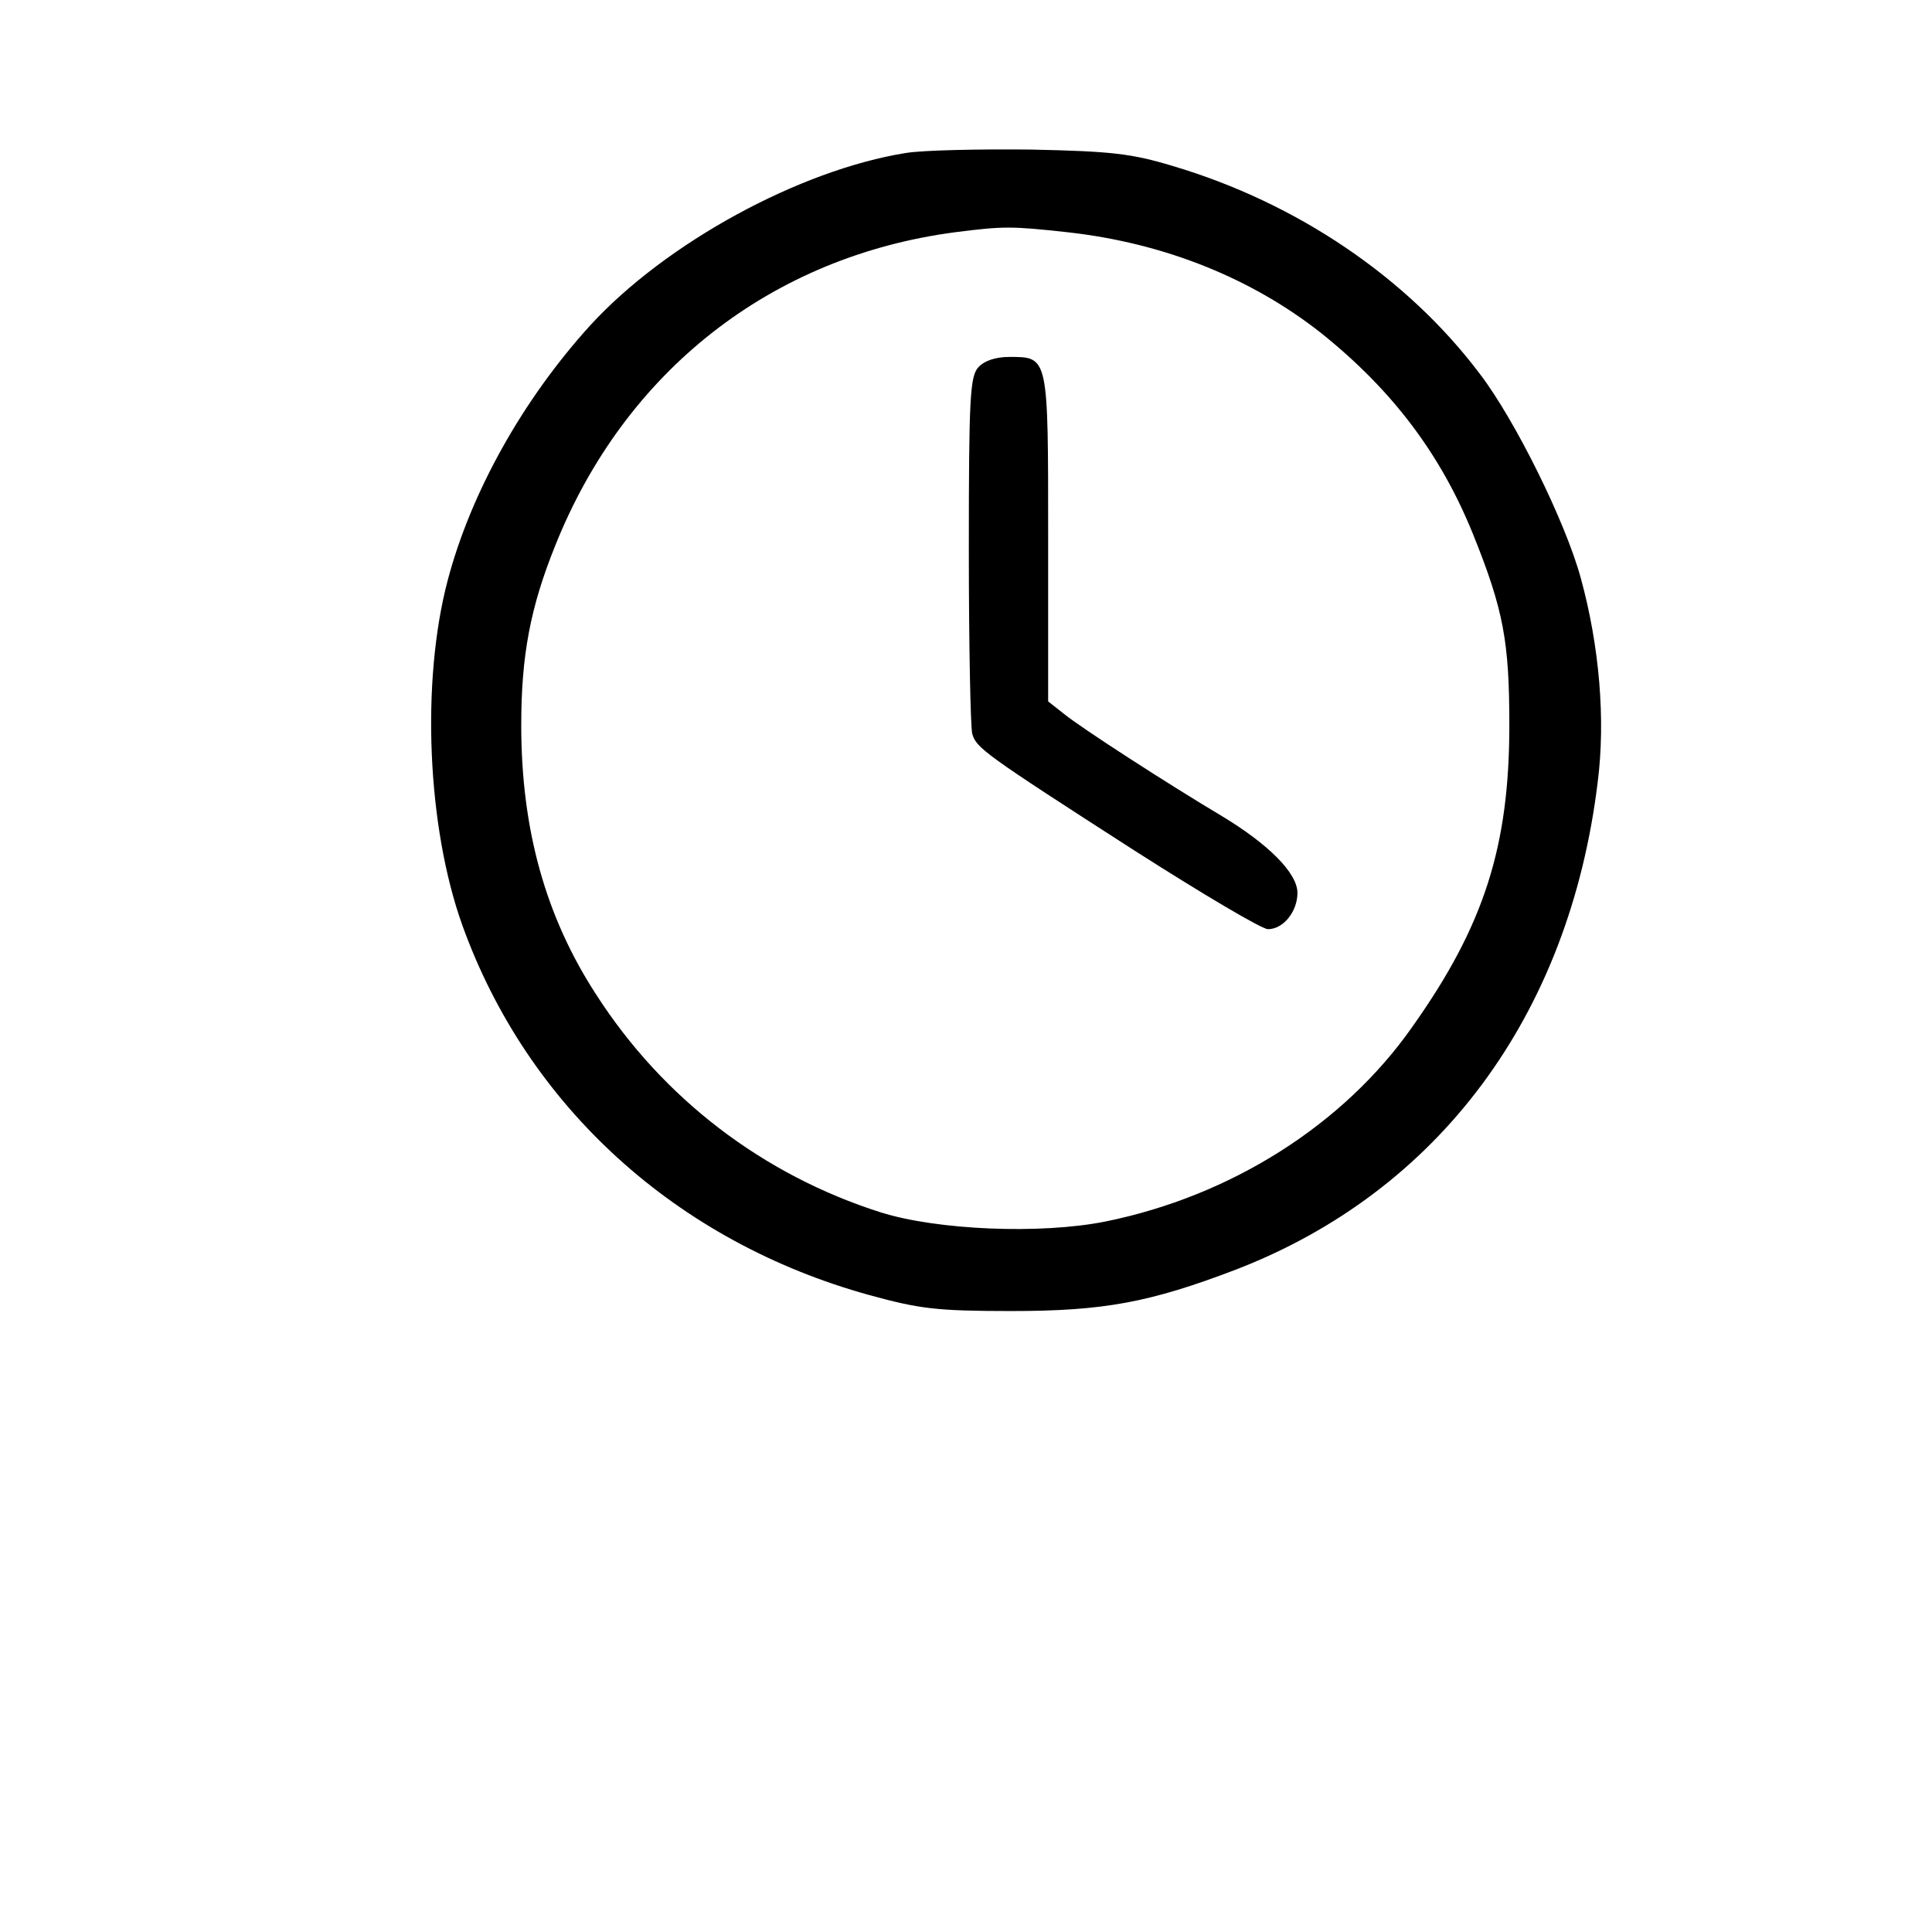
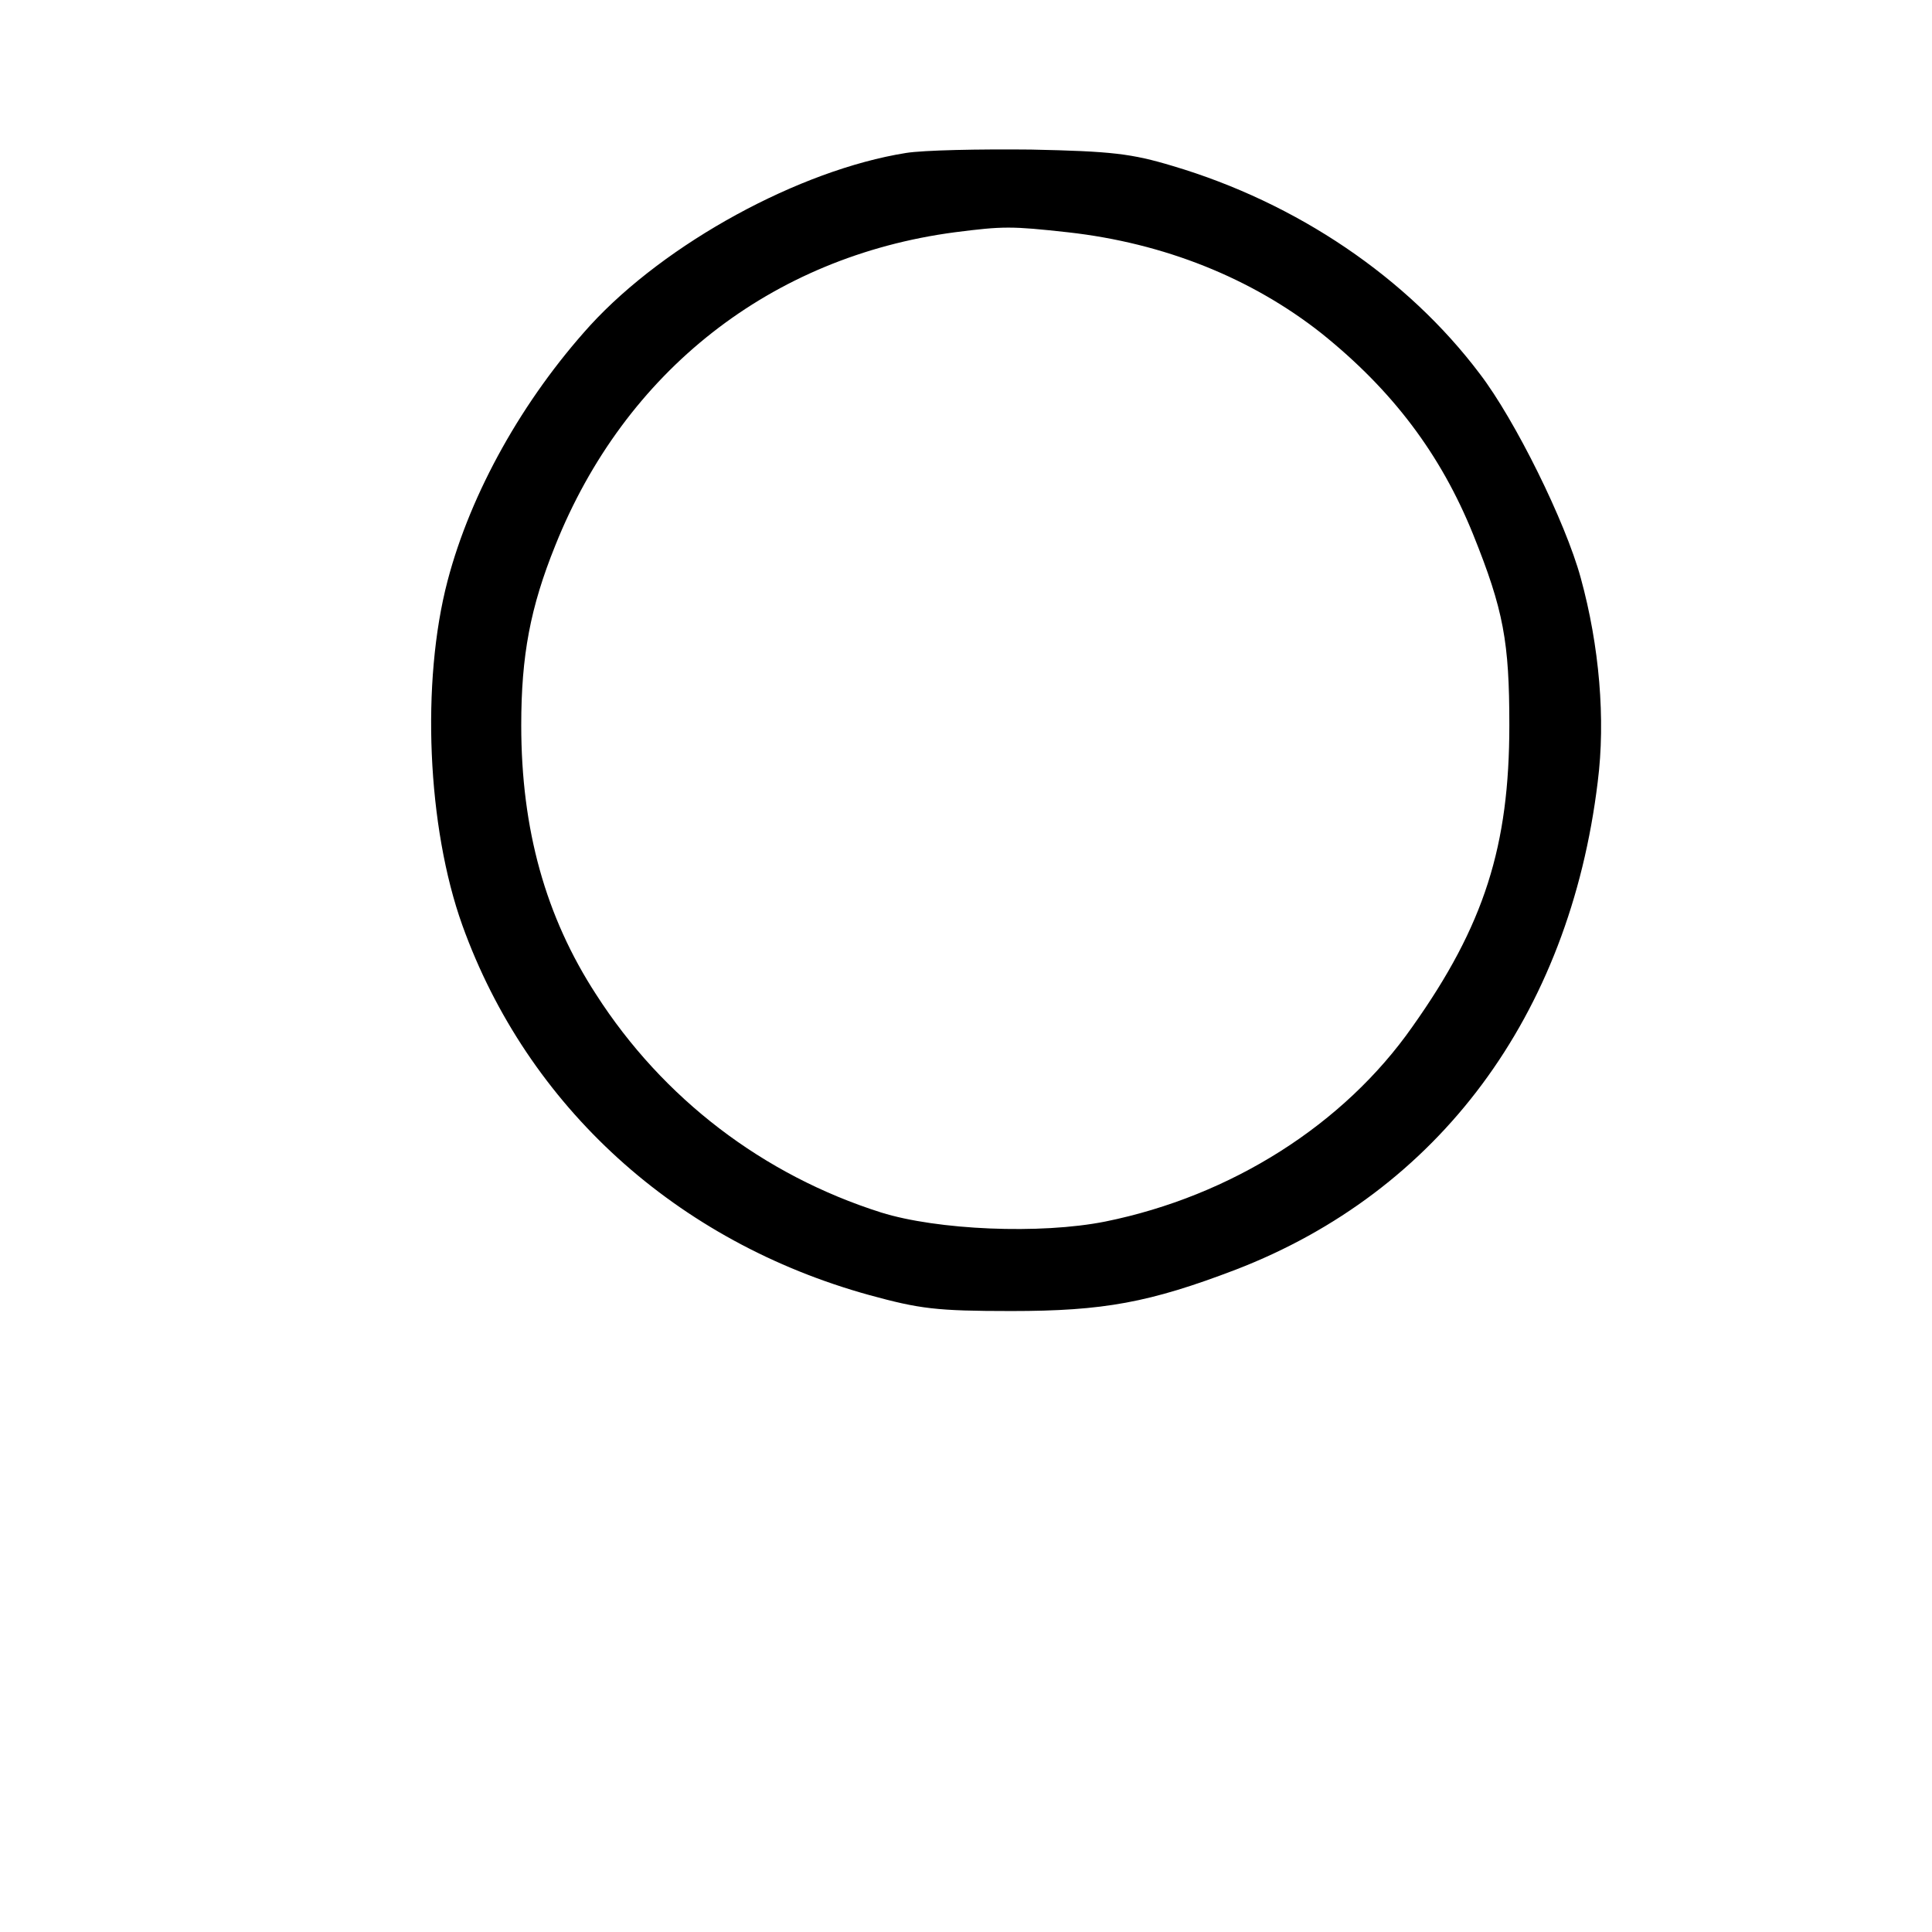
<svg xmlns="http://www.w3.org/2000/svg" version="1.0" width="341pt" height="341pt" viewBox="0 0 341 341" preserveAspectRatio="xMidYMid meet">
  <g transform="translate(0,341) scale(0.1,-0.1)" fill="#000000" stroke="none">
    <path d="M1599 3140 c-188 -30 -424 -159 -557 -304 -119 -131 -211 -295 -252 -451 -47 -179 -36 -435 26 -608 115 -320 378 -559 719 -653 88 -24 117 -28 250 -28 163 0 244 15 396 73 358 138 589 448 639 861 14 110 3 240 -30 360 -27 99 -116 279 -178 360 -128 170 -323 302 -542 367 -73 22 -108 26 -250 29 -91 1 -190 -1 -221 -6z m286 -140 c170 -19 324 -81 447 -178 126 -101 211 -214 268 -355 54 -134 64 -190 64 -337 0 -213 -44 -353 -171 -532 -121 -173 -320 -299 -542 -344 -115 -23 -297 -15 -396 16 -208 66 -385 201 -503 385 -89 137 -132 291 -132 475 0 123 16 208 60 317 123 308 381 510 705 553 86 11 100 11 200 0z" />
-     <path d="M1727 2762 c-15 -16 -17 -54 -17 -323 0 -167 3 -313 6 -324 7 -25 20 -35 286 -206 119 -76 225 -139 236 -139 27 0 52 31 52 64 0 35 -51 86 -134 136 -94 56 -249 156 -278 180 l-28 22 0 288 c0 323 1 320 -69 320 -24 0 -44 -7 -54 -18z" />
  </g>
</svg>